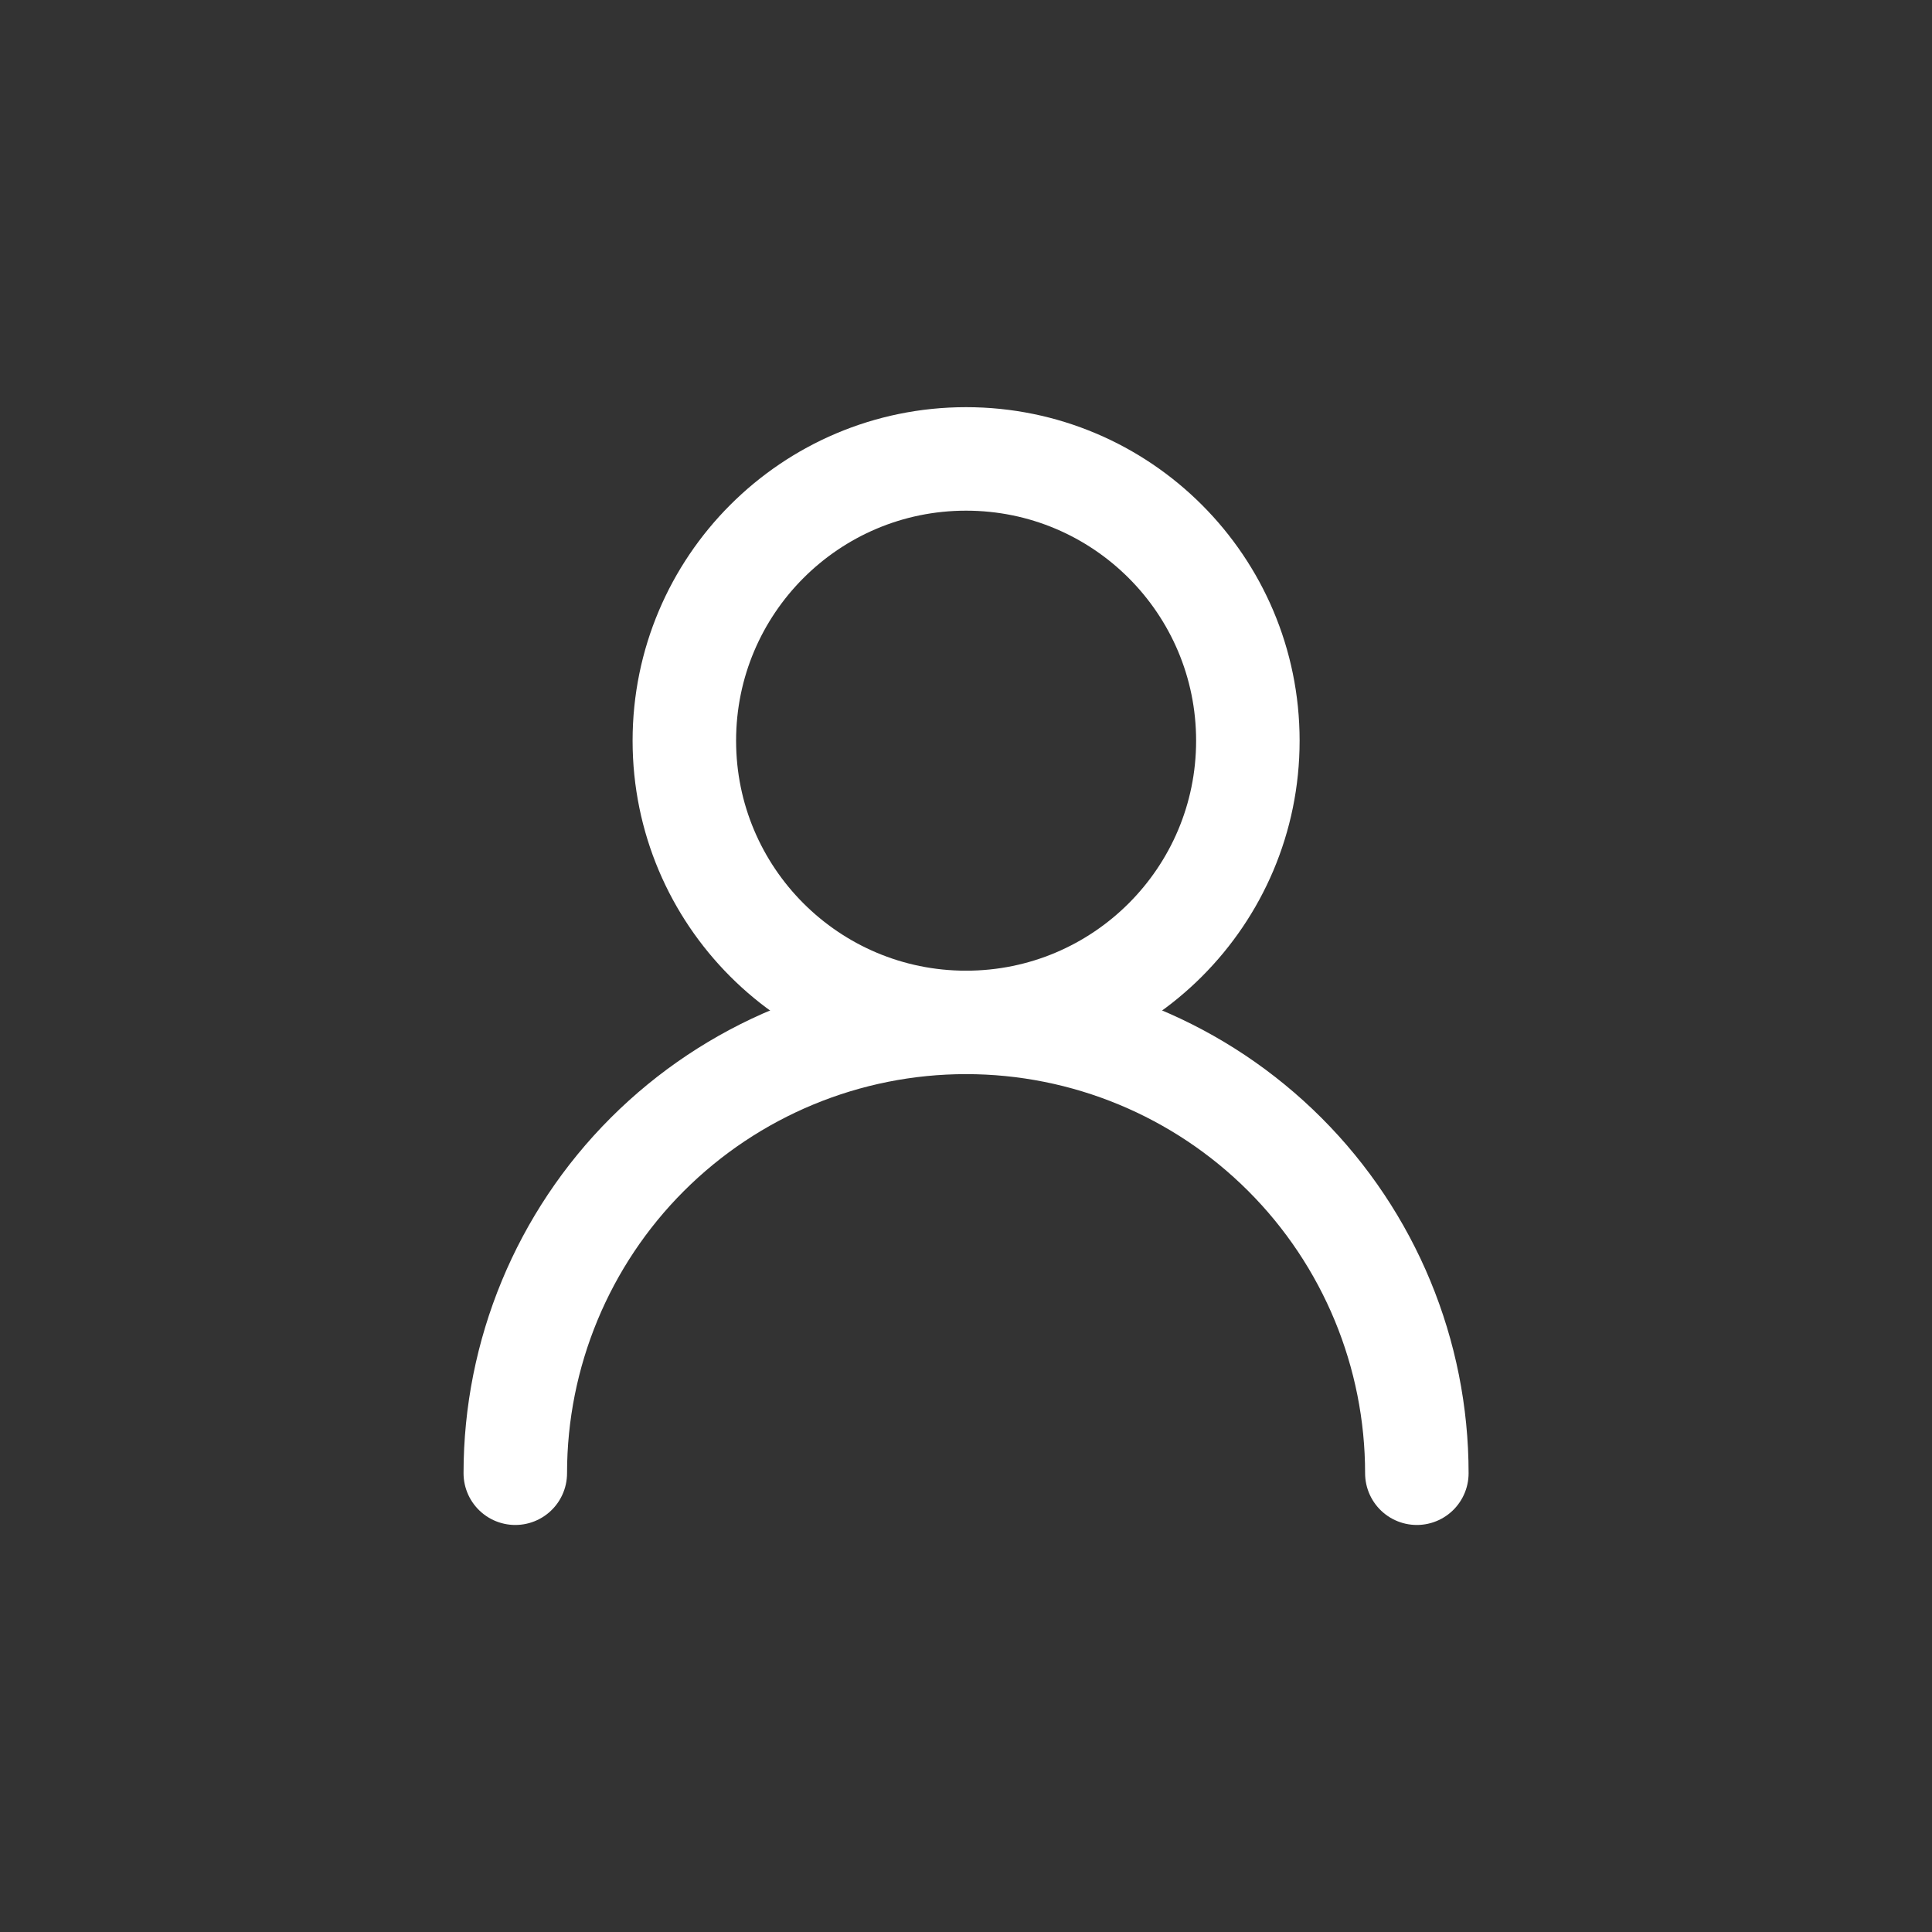
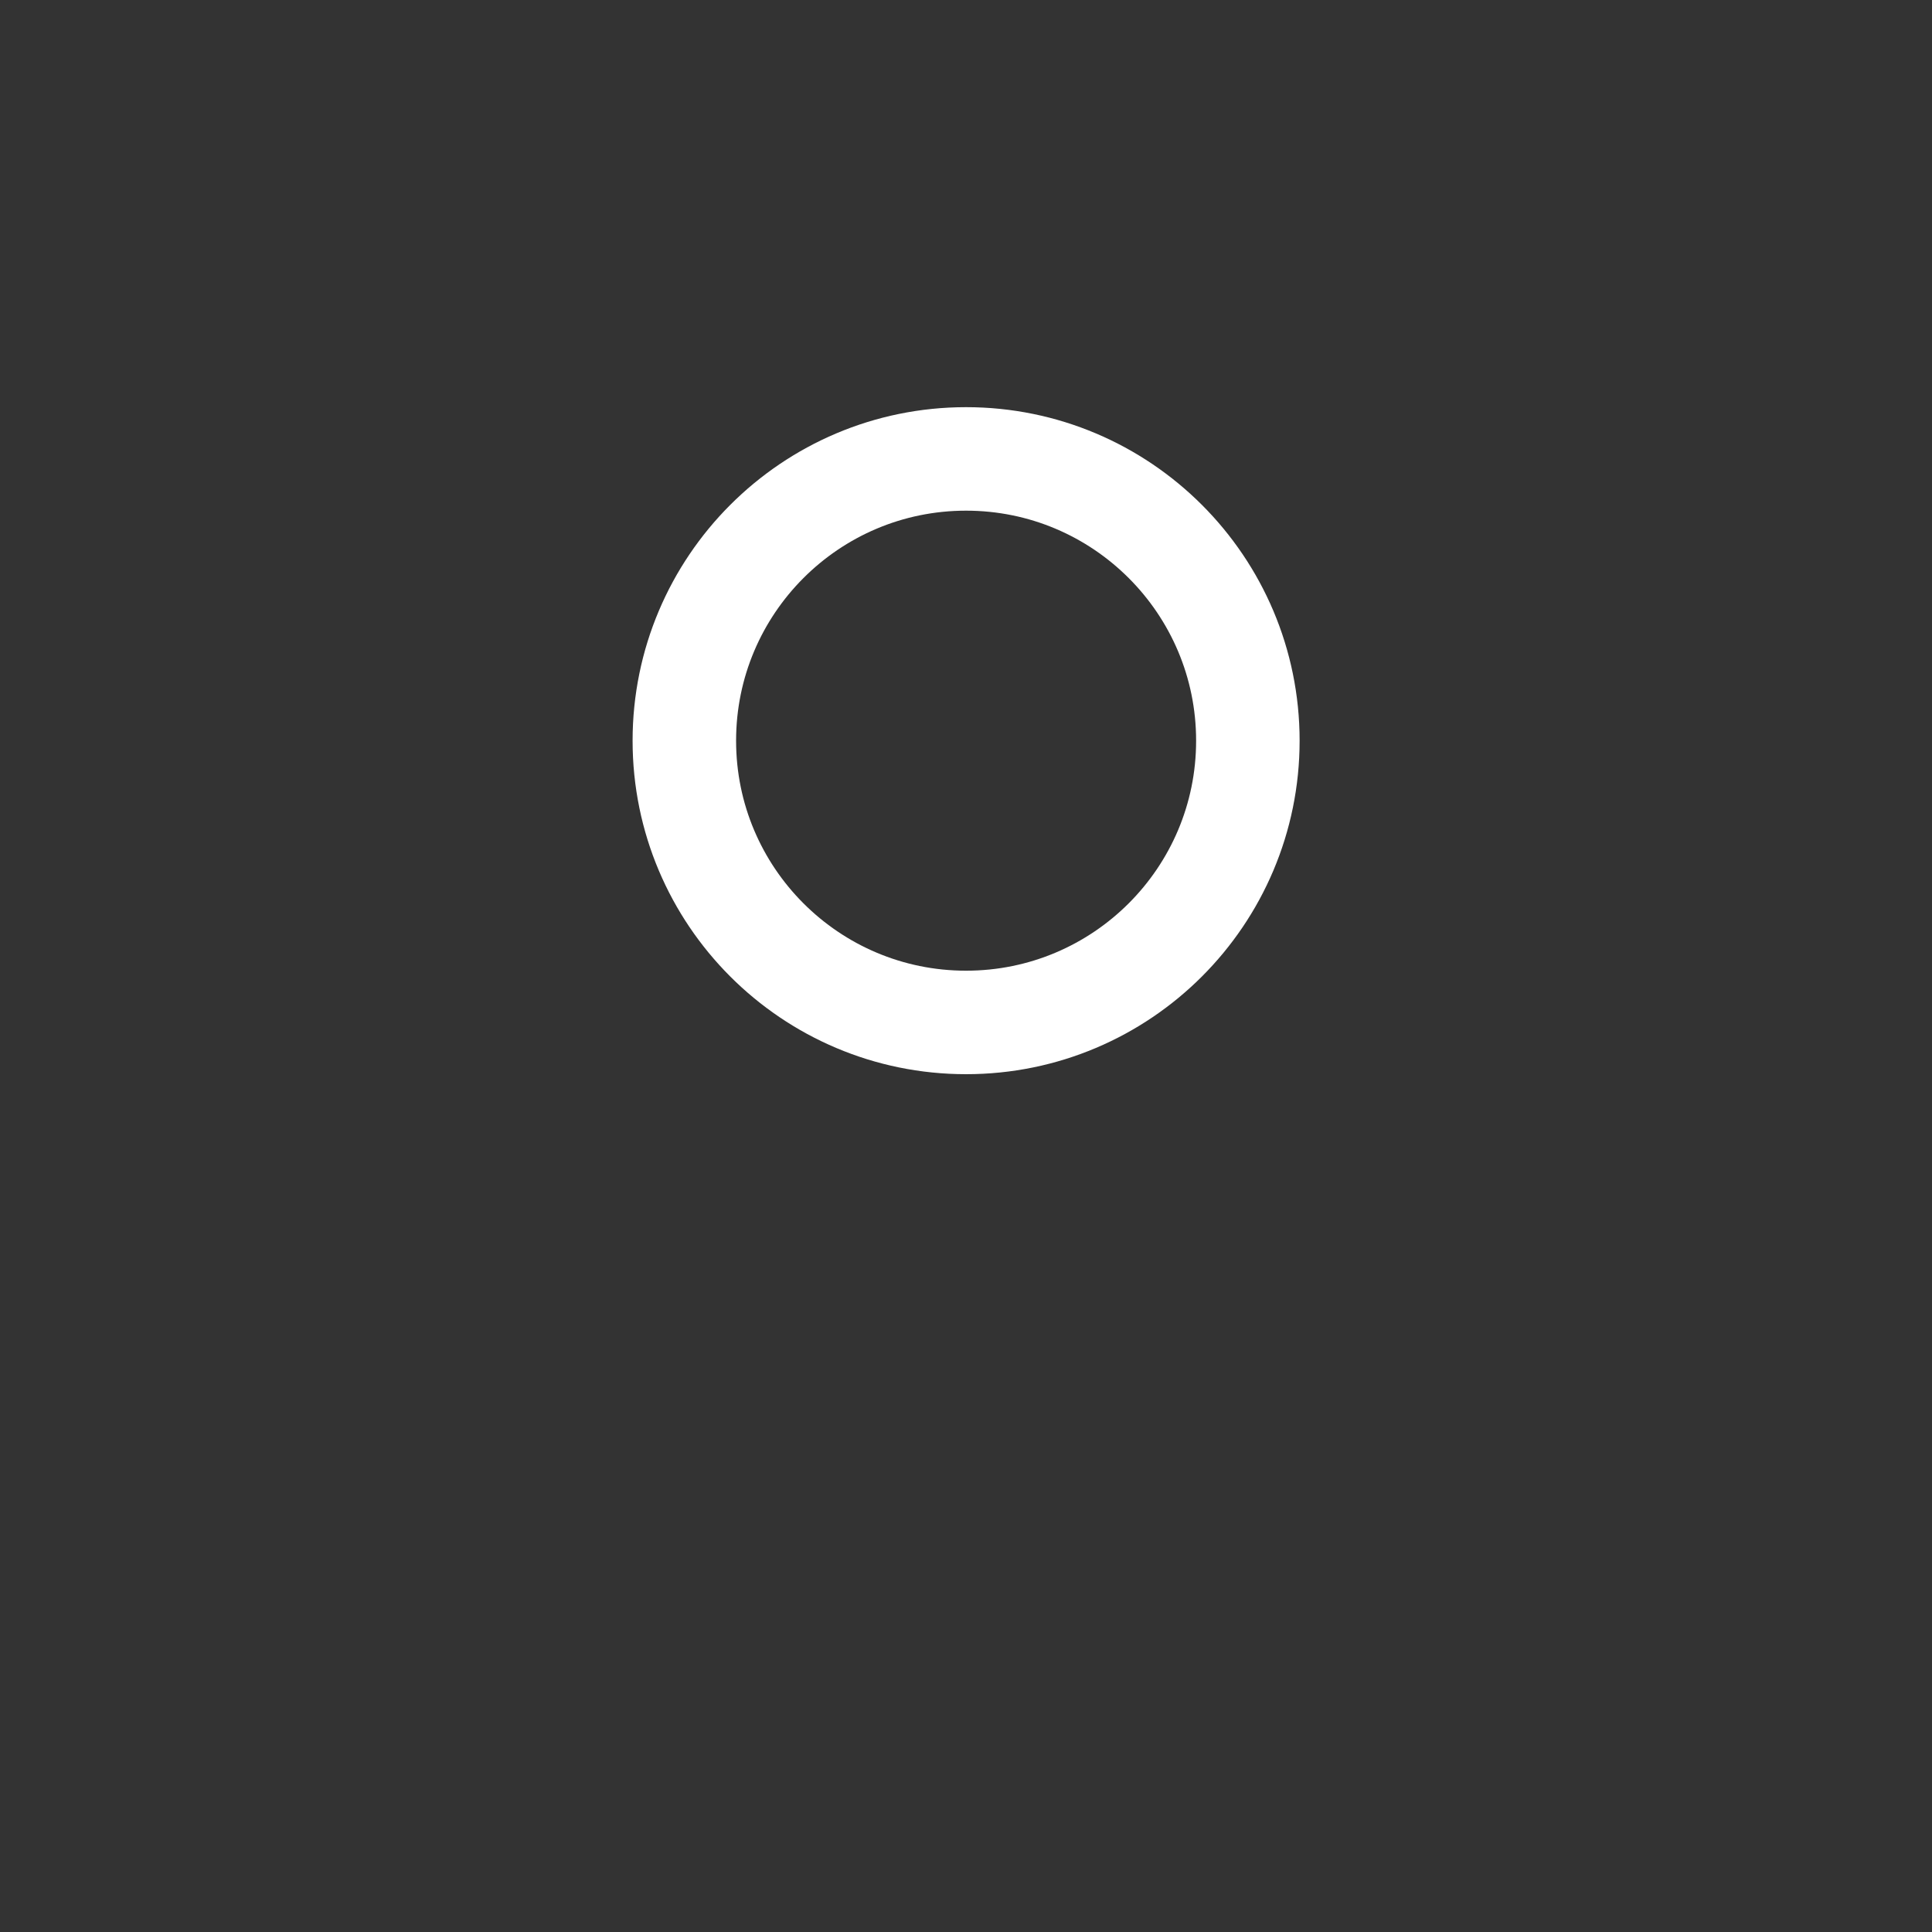
<svg xmlns="http://www.w3.org/2000/svg" width="28" height="28" viewBox="0 0 28 28" fill="none">
  <rect x="0" y="0" width="28" height="28" fill="#333333" stroke="none" />
  <path d="M14.001 14.818C16.256 14.818 18.085 12.99 18.085 10.735C18.085 8.48 16.256 6.651 14.001 6.651C11.746 6.651 9.918 8.48 9.918 10.735C9.918 12.99 11.746 14.818 14.001 14.818Z" stroke="white" stroke-width="1.5" stroke-linecap="round" stroke-linejoin="round" />
-   <path d="M20.534 21.351C20.534 19.618 19.846 17.956 18.621 16.731C17.396 15.506 15.734 14.817 14.001 14.817C12.268 14.817 10.607 15.506 9.381 16.731C8.156 17.956 7.468 19.618 7.468 21.351" stroke="white" stroke-width="1.5" stroke-linecap="round" stroke-linejoin="round" />
</svg>